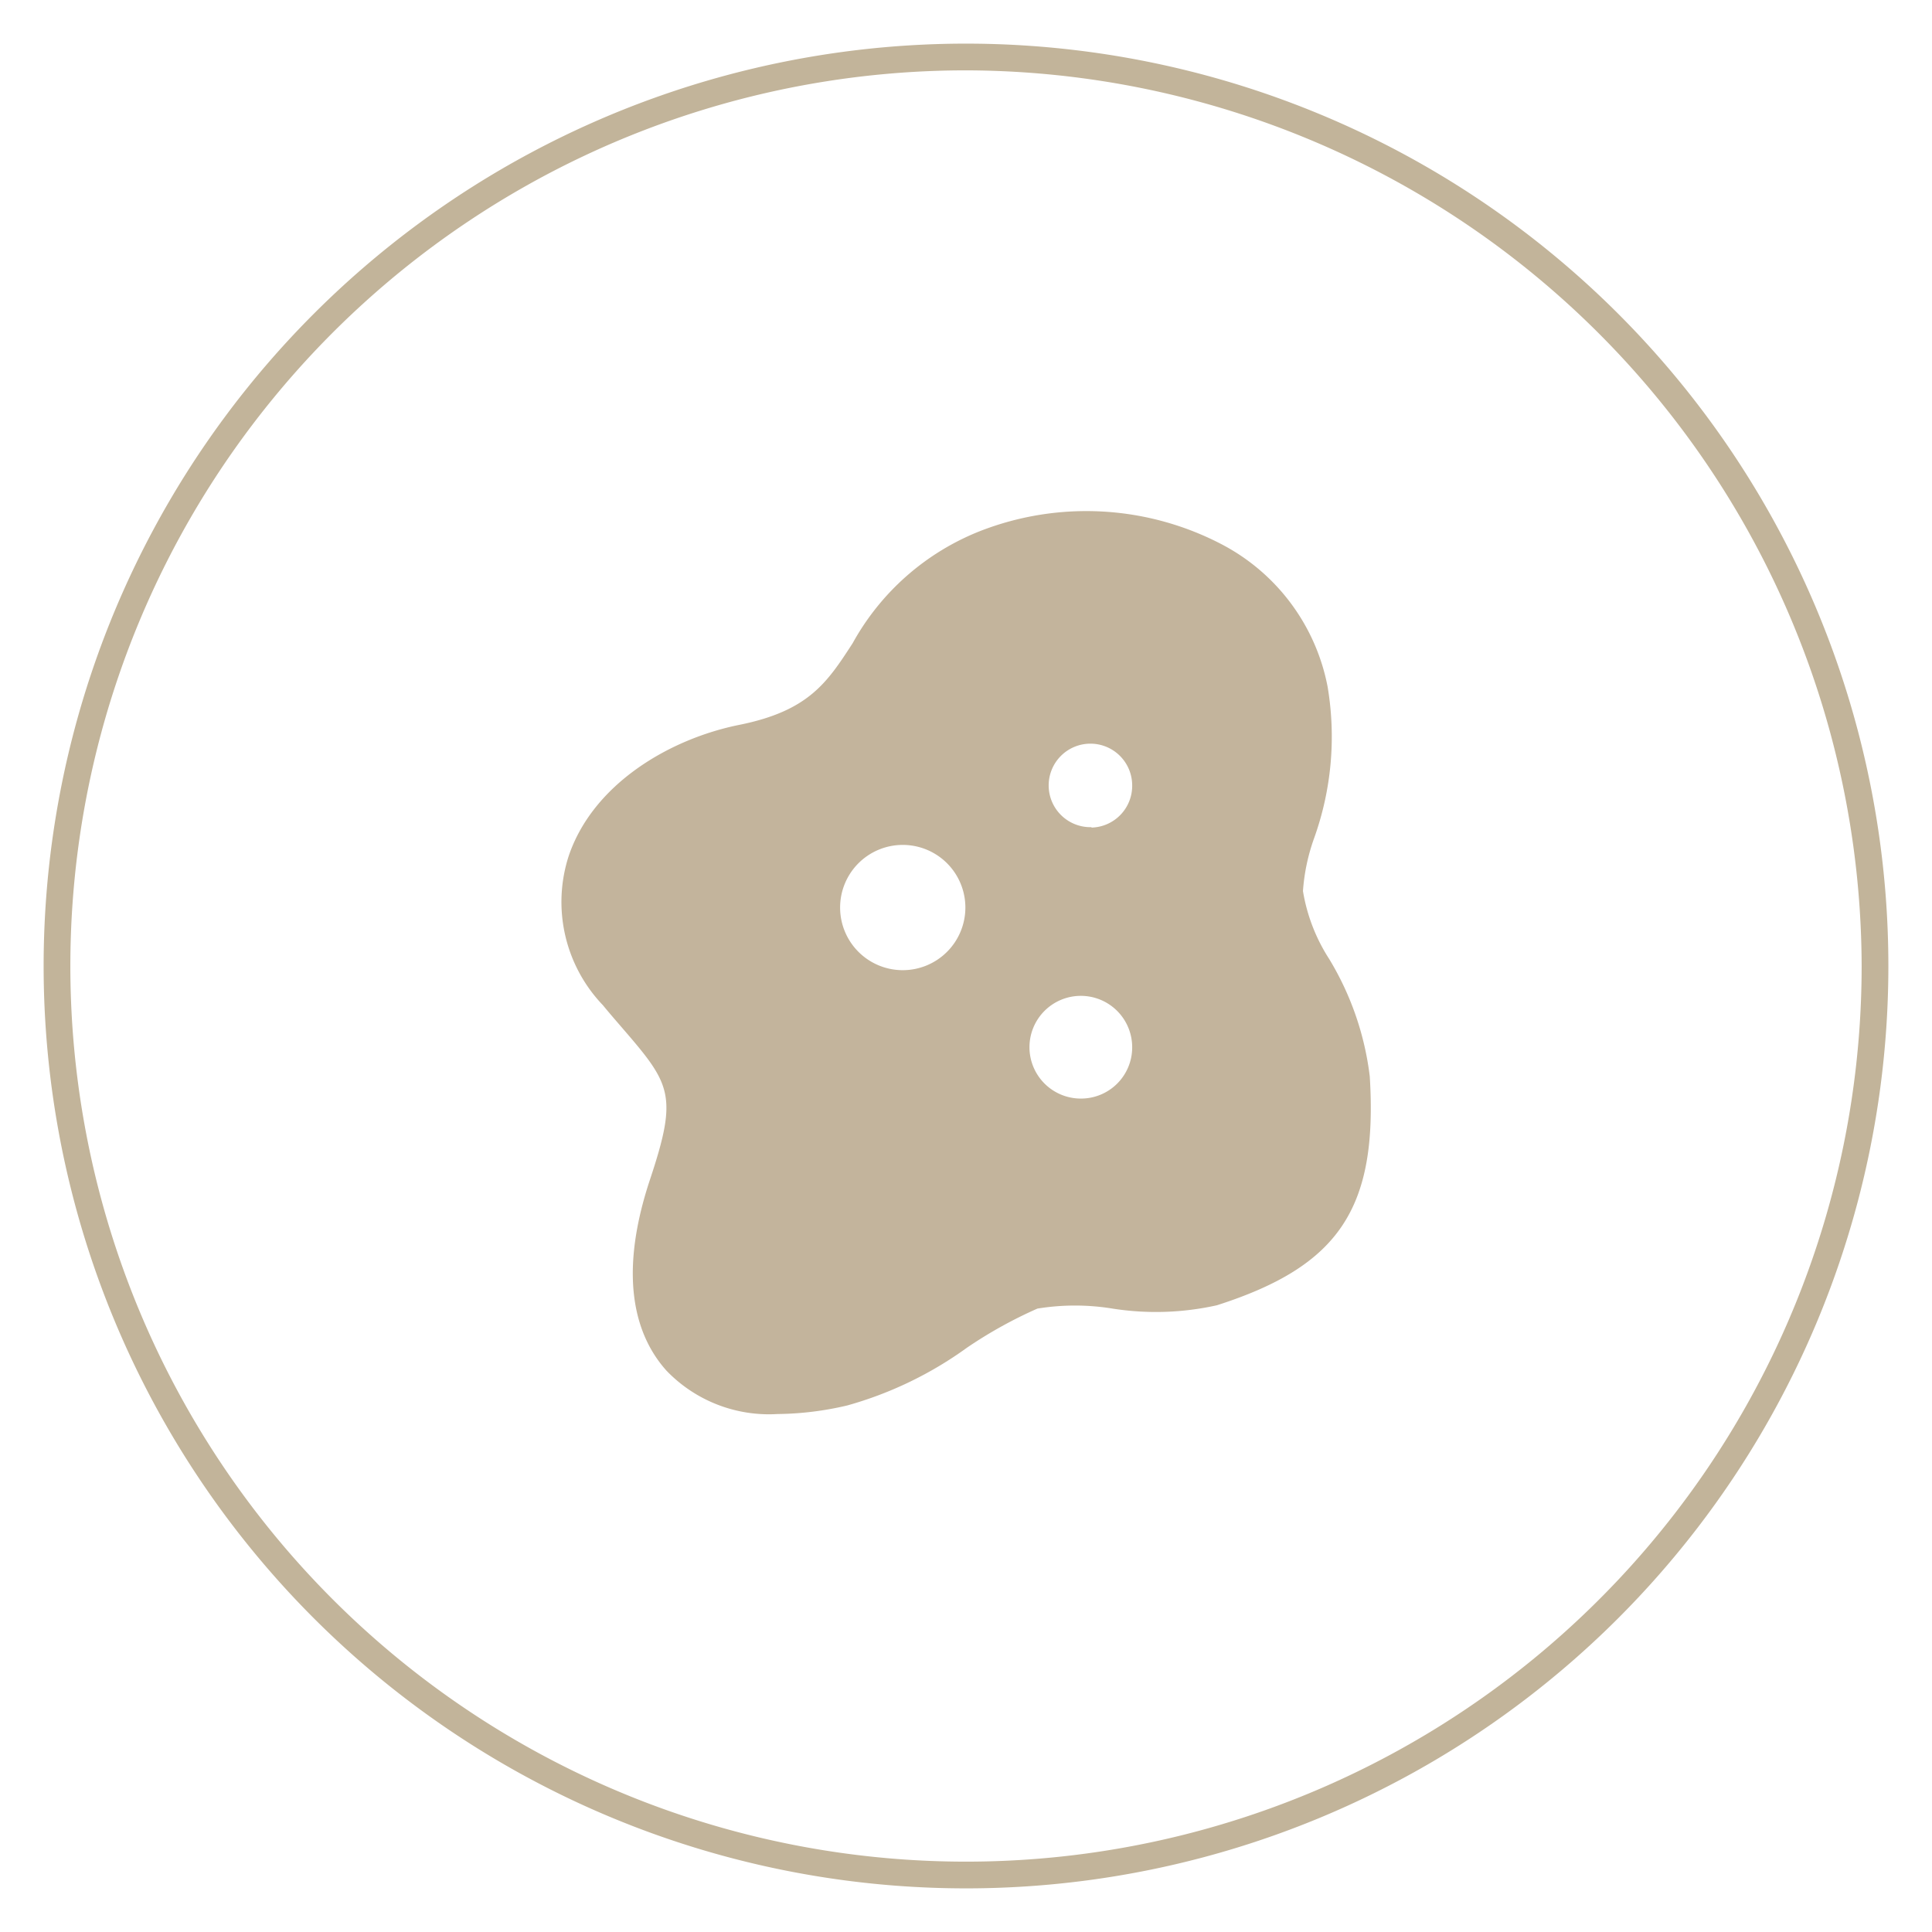
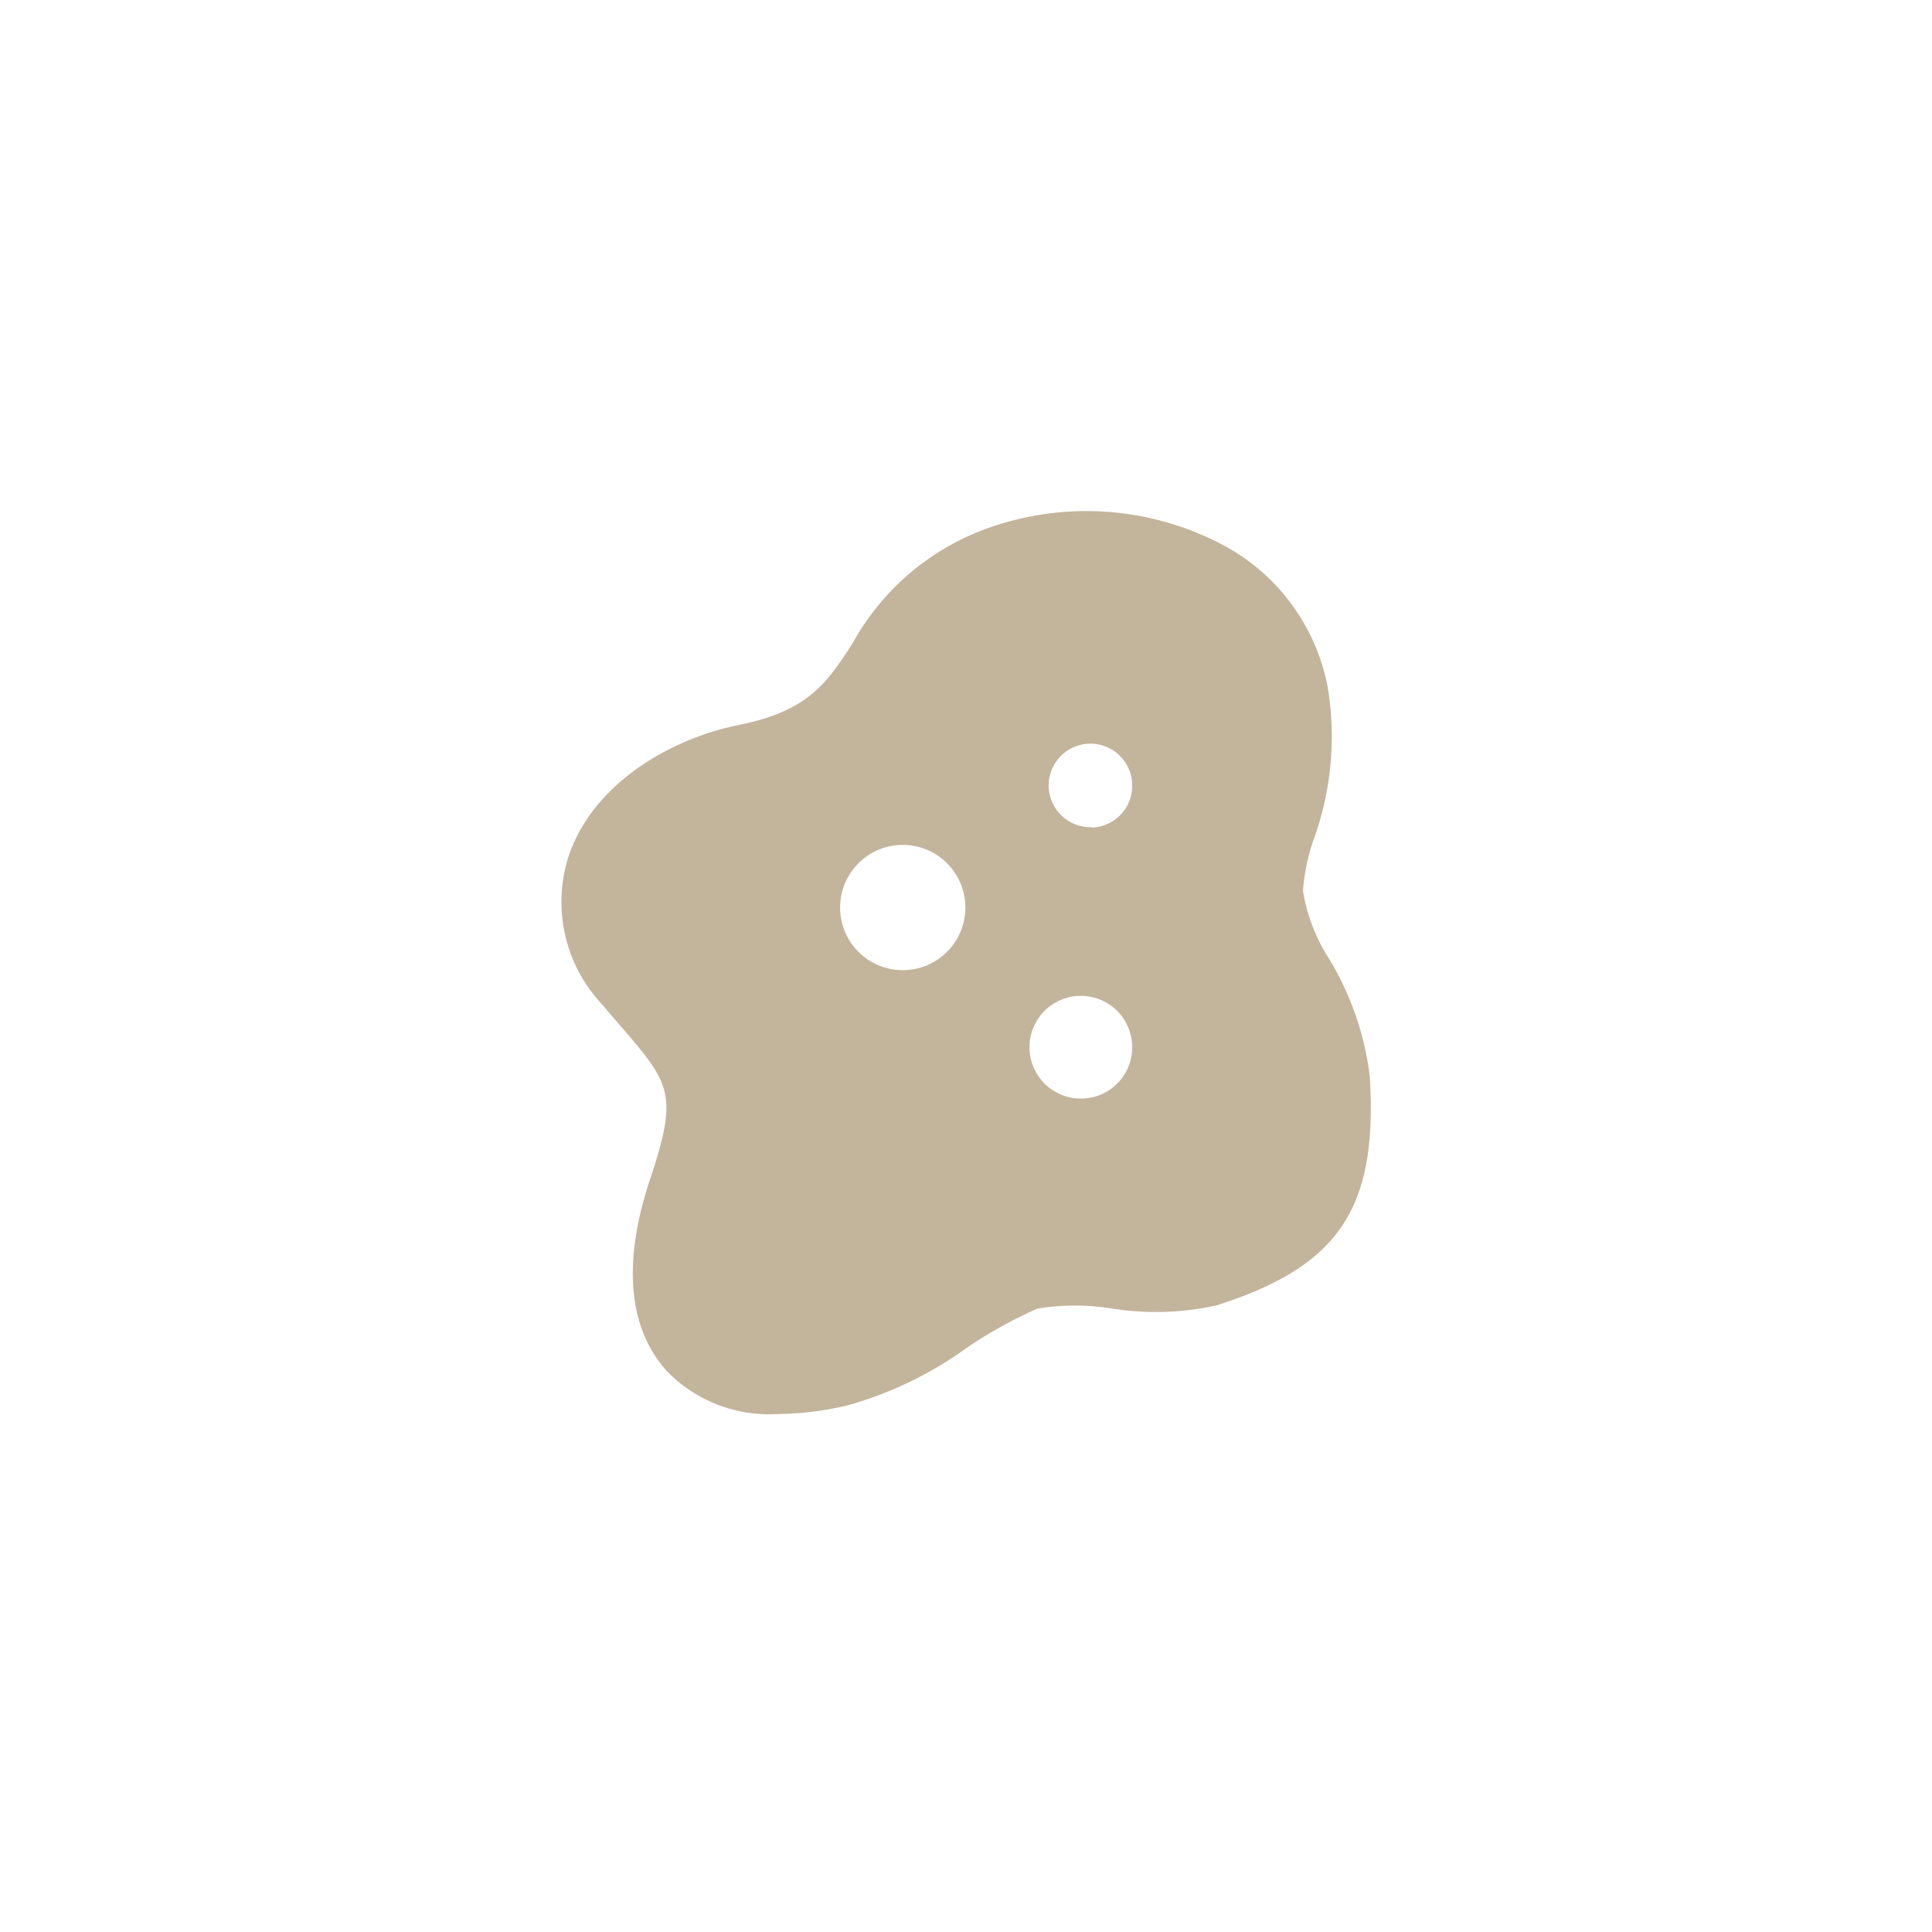
<svg xmlns="http://www.w3.org/2000/svg" id="Layer_1" data-name="Layer 1" viewBox="0 0 92.54 92.54">
  <defs>
    <style>.cls-1{fill:#c2b49a;}.cls-2{fill:#c3b49c;}</style>
  </defs>
  <title>2019-12 BZM ikony</title>
  <g id="woda">
-     <path id="Path_725" data-name="Path 725" class="cls-1" d="M46.27,90.45A44.18,44.18,0,1,1,90.45,46.27,44.18,44.18,0,0,1,46.27,90.45Zm0-87.08a42.9,42.9,0,1,0,42.9,42.9h0A43,43,0,0,0,46.27,3.37Z" />
-   </g>
+     </g>
  <path class="cls-2" d="M65.61,51.56a14.11,14.11,0,0,0-1.94-5.62,8.55,8.55,0,0,1-1.26-3.26,9.44,9.44,0,0,1,.53-2.52,14.39,14.39,0,0,0,.65-7.27,9.78,9.78,0,0,0-5-6.78,14,14,0,0,0-11.65-.67,12,12,0,0,0-6.1,5.37c-1.22,1.88-2.1,3.24-5.43,3.91s-7,2.82-8.17,6.28a7.15,7.15,0,0,0,1.64,7.15c.27.33.53.63.78.92,2.47,2.86,2.85,3.3,1.46,7.47-1.65,5-.47,7.7.81,9.12a6.81,6.81,0,0,0,5.31,2.07,15.11,15.11,0,0,0,3.34-.41,18.06,18.06,0,0,0,5.74-2.77,21.28,21.28,0,0,1,3.37-1.87,11.15,11.15,0,0,1,3.6,0,13.4,13.4,0,0,0,5-.16C64.13,60.65,66,57.89,65.61,51.56ZM43.24,46.47a3,3,0,1,1,3-3A3,3,0,0,1,43.24,46.47Zm8.54,6.15a2.46,2.46,0,1,1,2.45-2.46A2.45,2.45,0,0,1,51.78,52.62Zm.5-13a2,2,0,1,1,1.95-2A2,2,0,0,1,52.28,39.64Z" />
</svg>